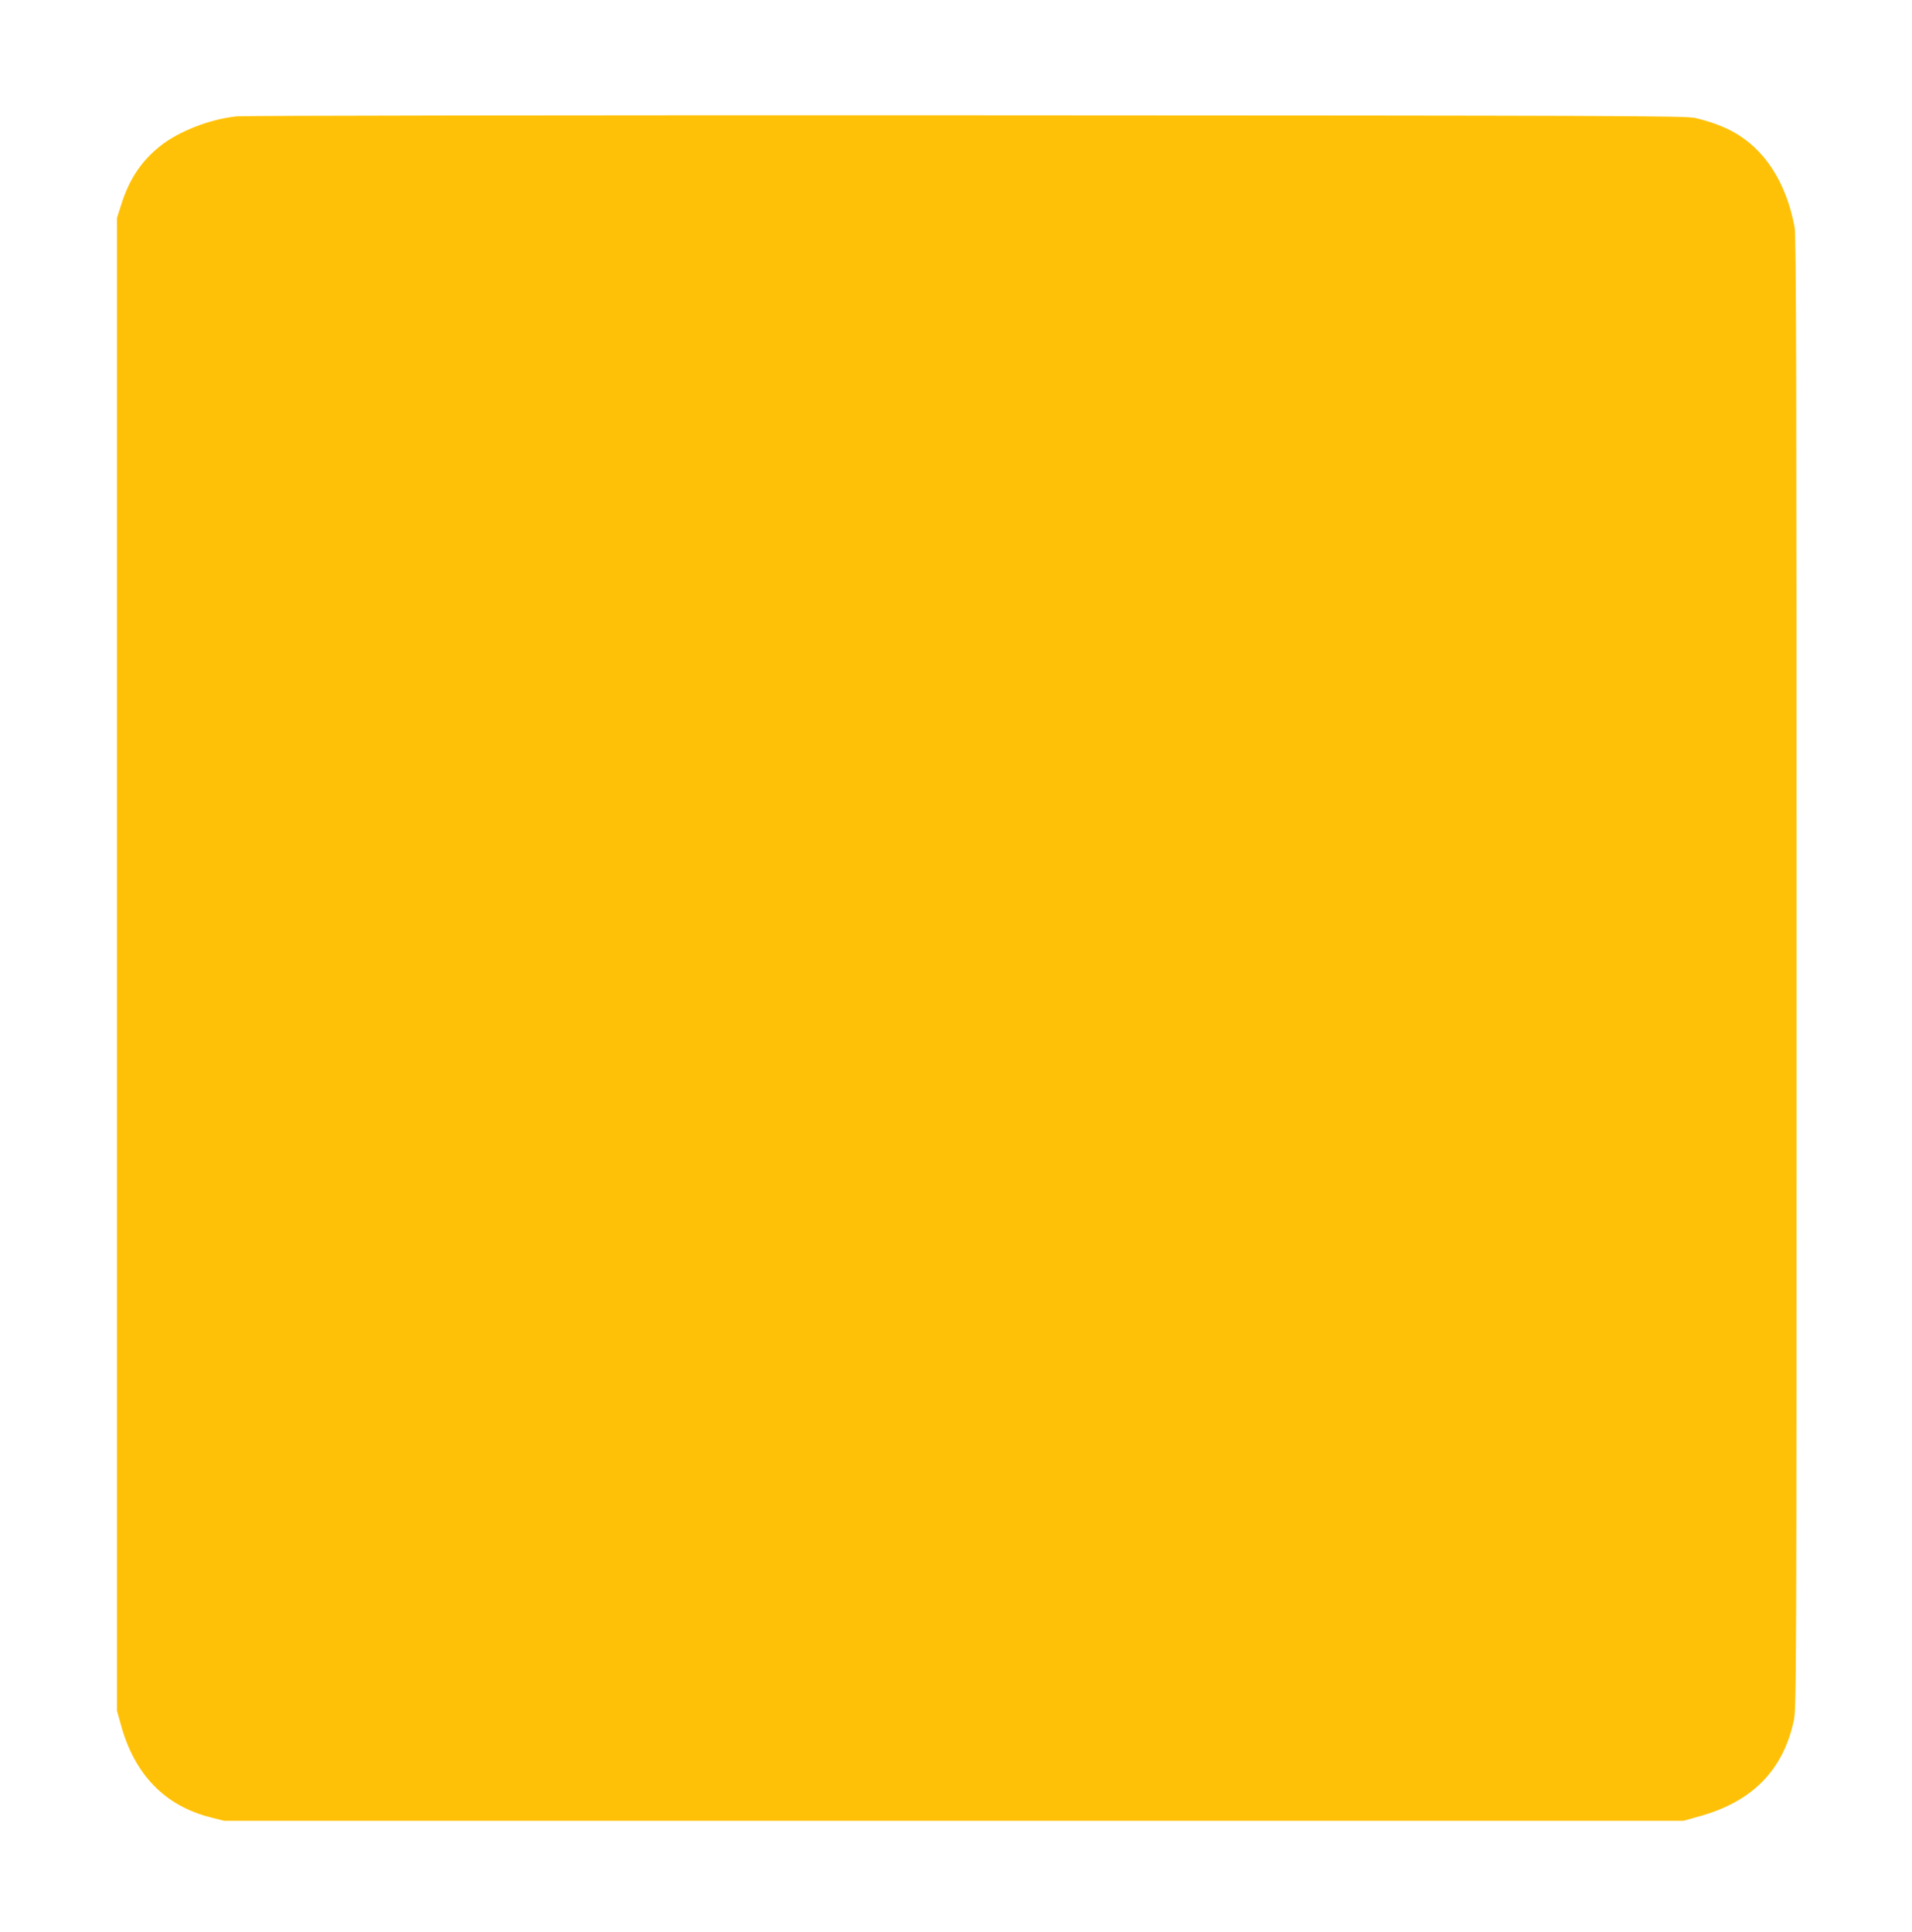
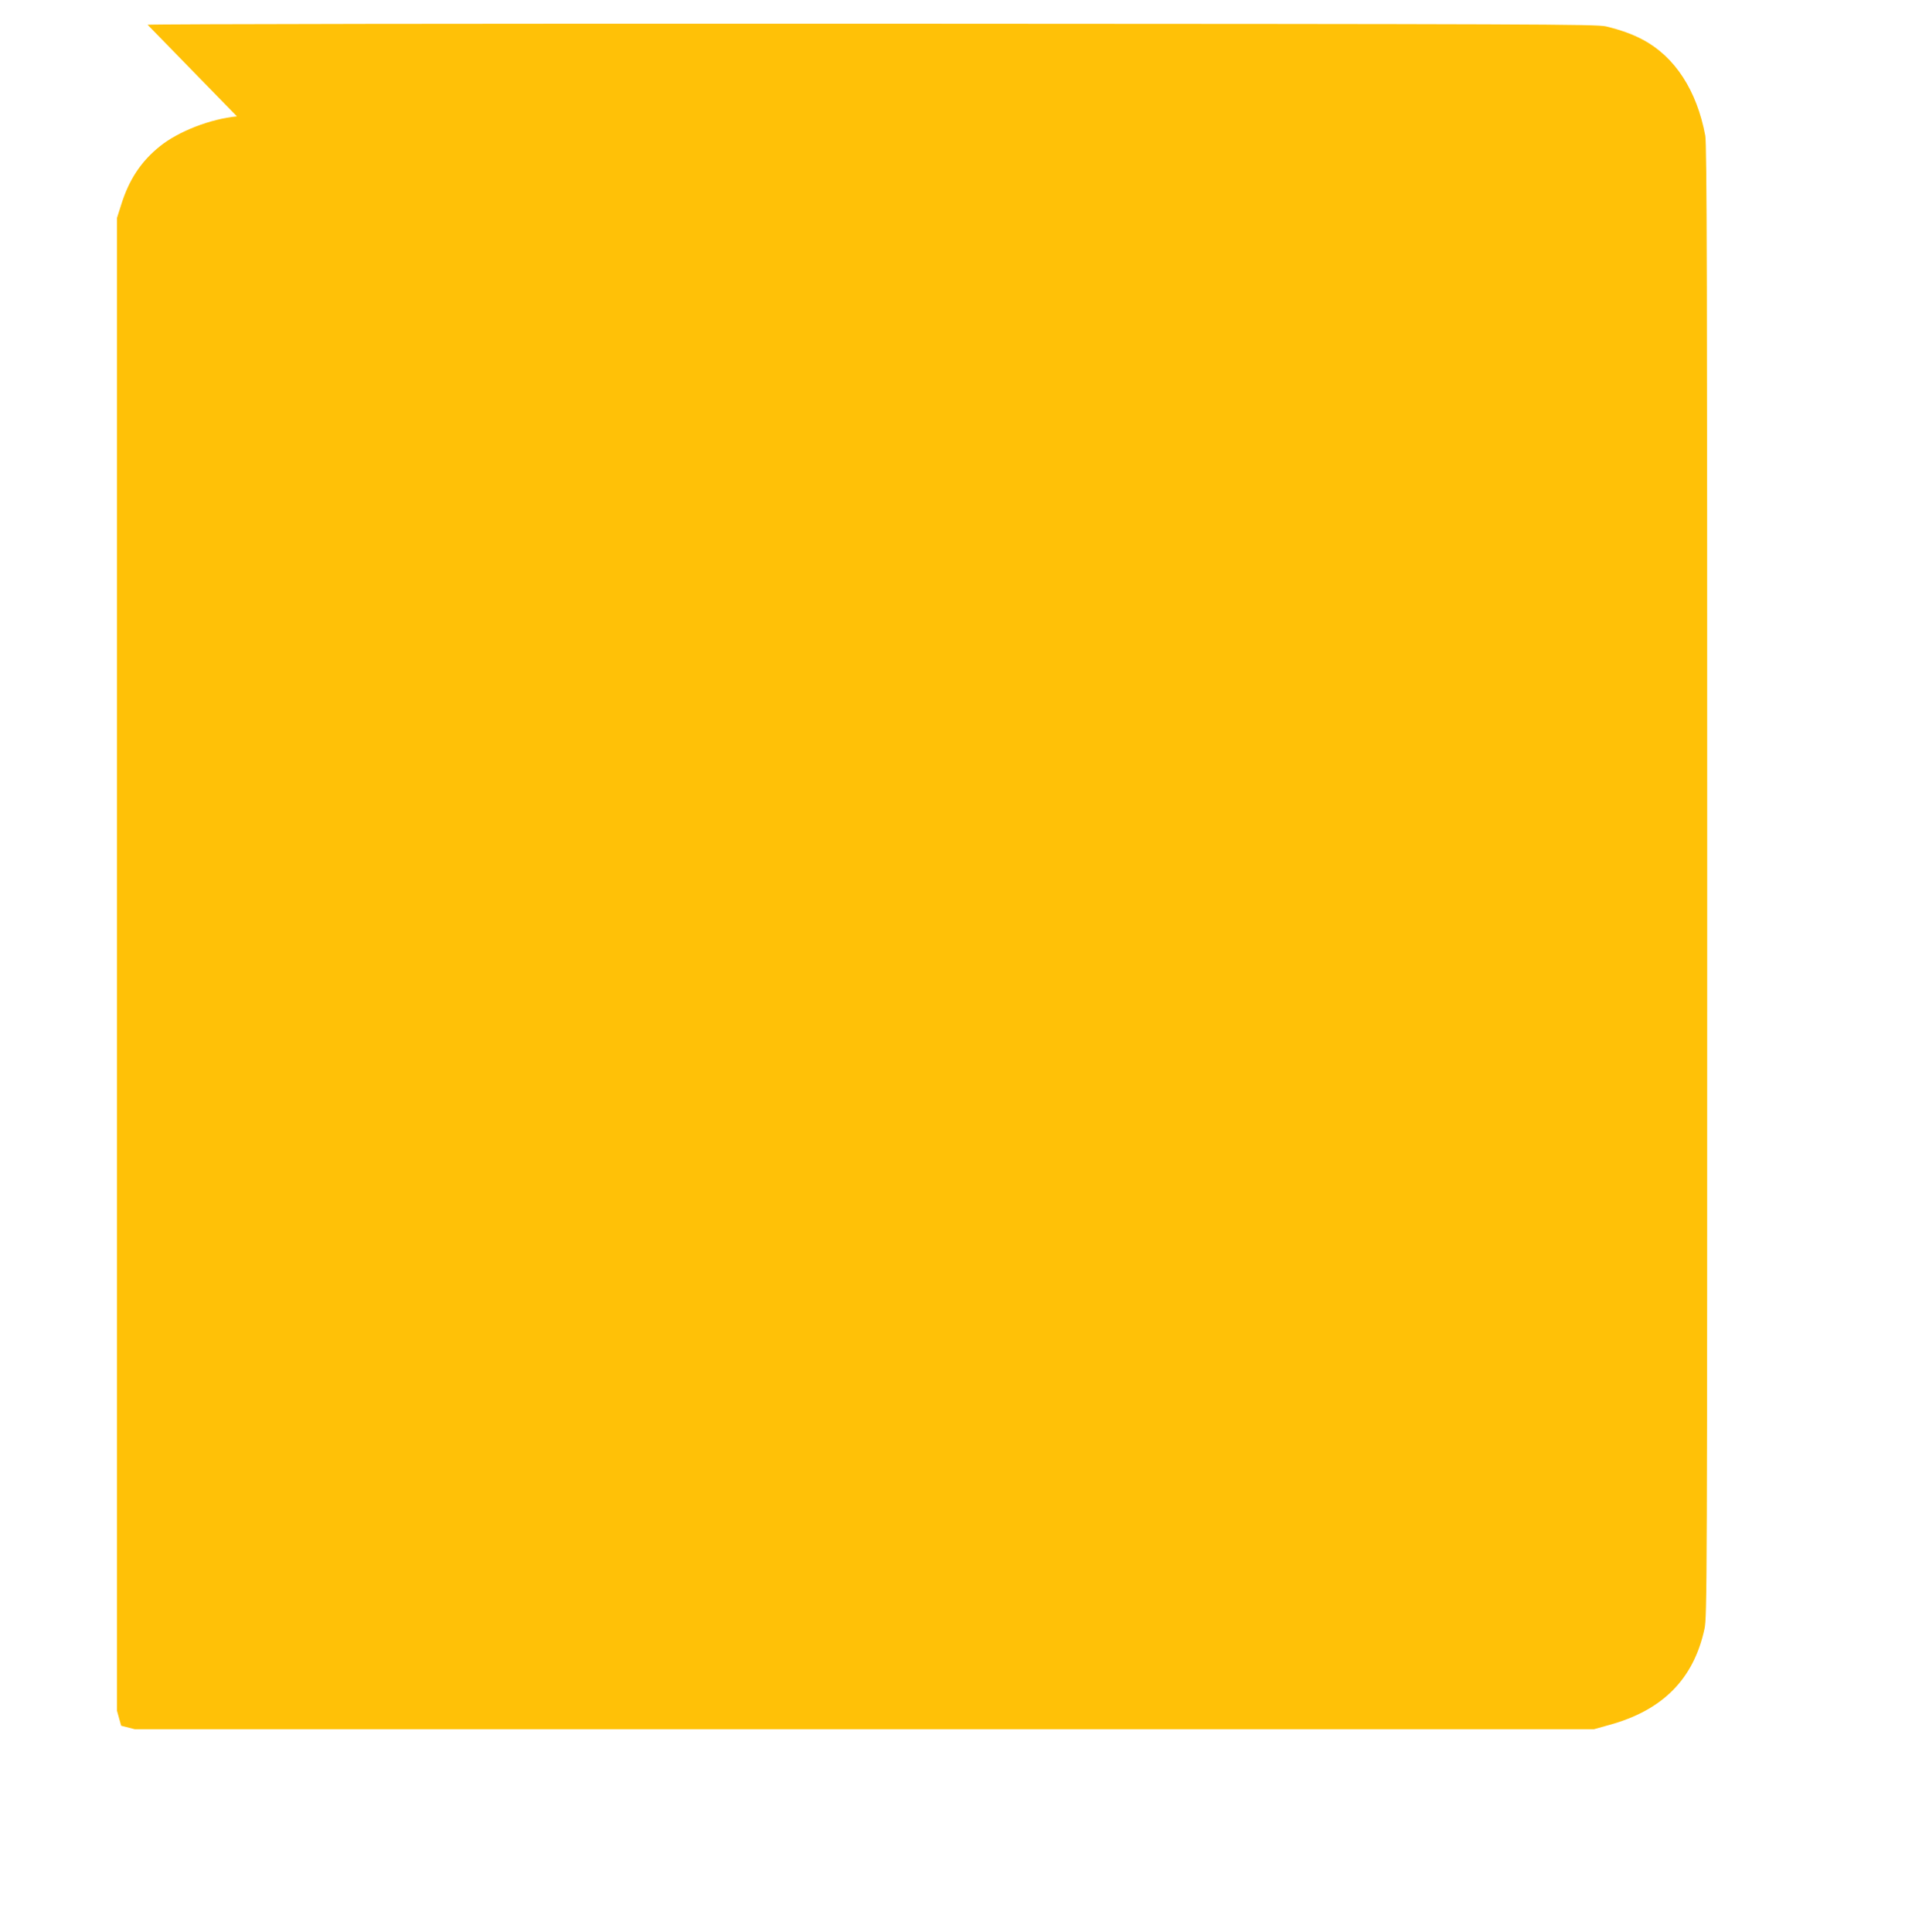
<svg xmlns="http://www.w3.org/2000/svg" version="1.0" width="1267pt" height="1280pt" viewBox="0 0 1267 1280" preserveAspectRatio="xMidYMid meet">
  <g transform="translate(0,1280) scale(0.1,-0.1)" fill="#ffc107" stroke="none">
-     <path d="M1570 12029 c-175 -17 -387 -99 -510 -198 -125 -100 -205 -221 -257 -388 l-28 -88 0 -4945 0 -4945 28 -100 c90 -325 291 -531 592 -607 l90 -23 4835 0 4835 0 100 28 c355 97 560 304 632 637 17 82 18 275 18 4955 0 3959 -2 4883 -13 4940 -56 299 -201 522 -414 635 -69 37 -148 65 -243 88 -64 15 -458 16 -4825 18 -2615 1 -4793 -2 -4840 -7z" />
+     <path d="M1570 12029 c-175 -17 -387 -99 -510 -198 -125 -100 -205 -221 -257 -388 l-28 -88 0 -4945 0 -4945 28 -100 l90 -23 4835 0 4835 0 100 28 c355 97 560 304 632 637 17 82 18 275 18 4955 0 3959 -2 4883 -13 4940 -56 299 -201 522 -414 635 -69 37 -148 65 -243 88 -64 15 -458 16 -4825 18 -2615 1 -4793 -2 -4840 -7z" />
  </g>
</svg>